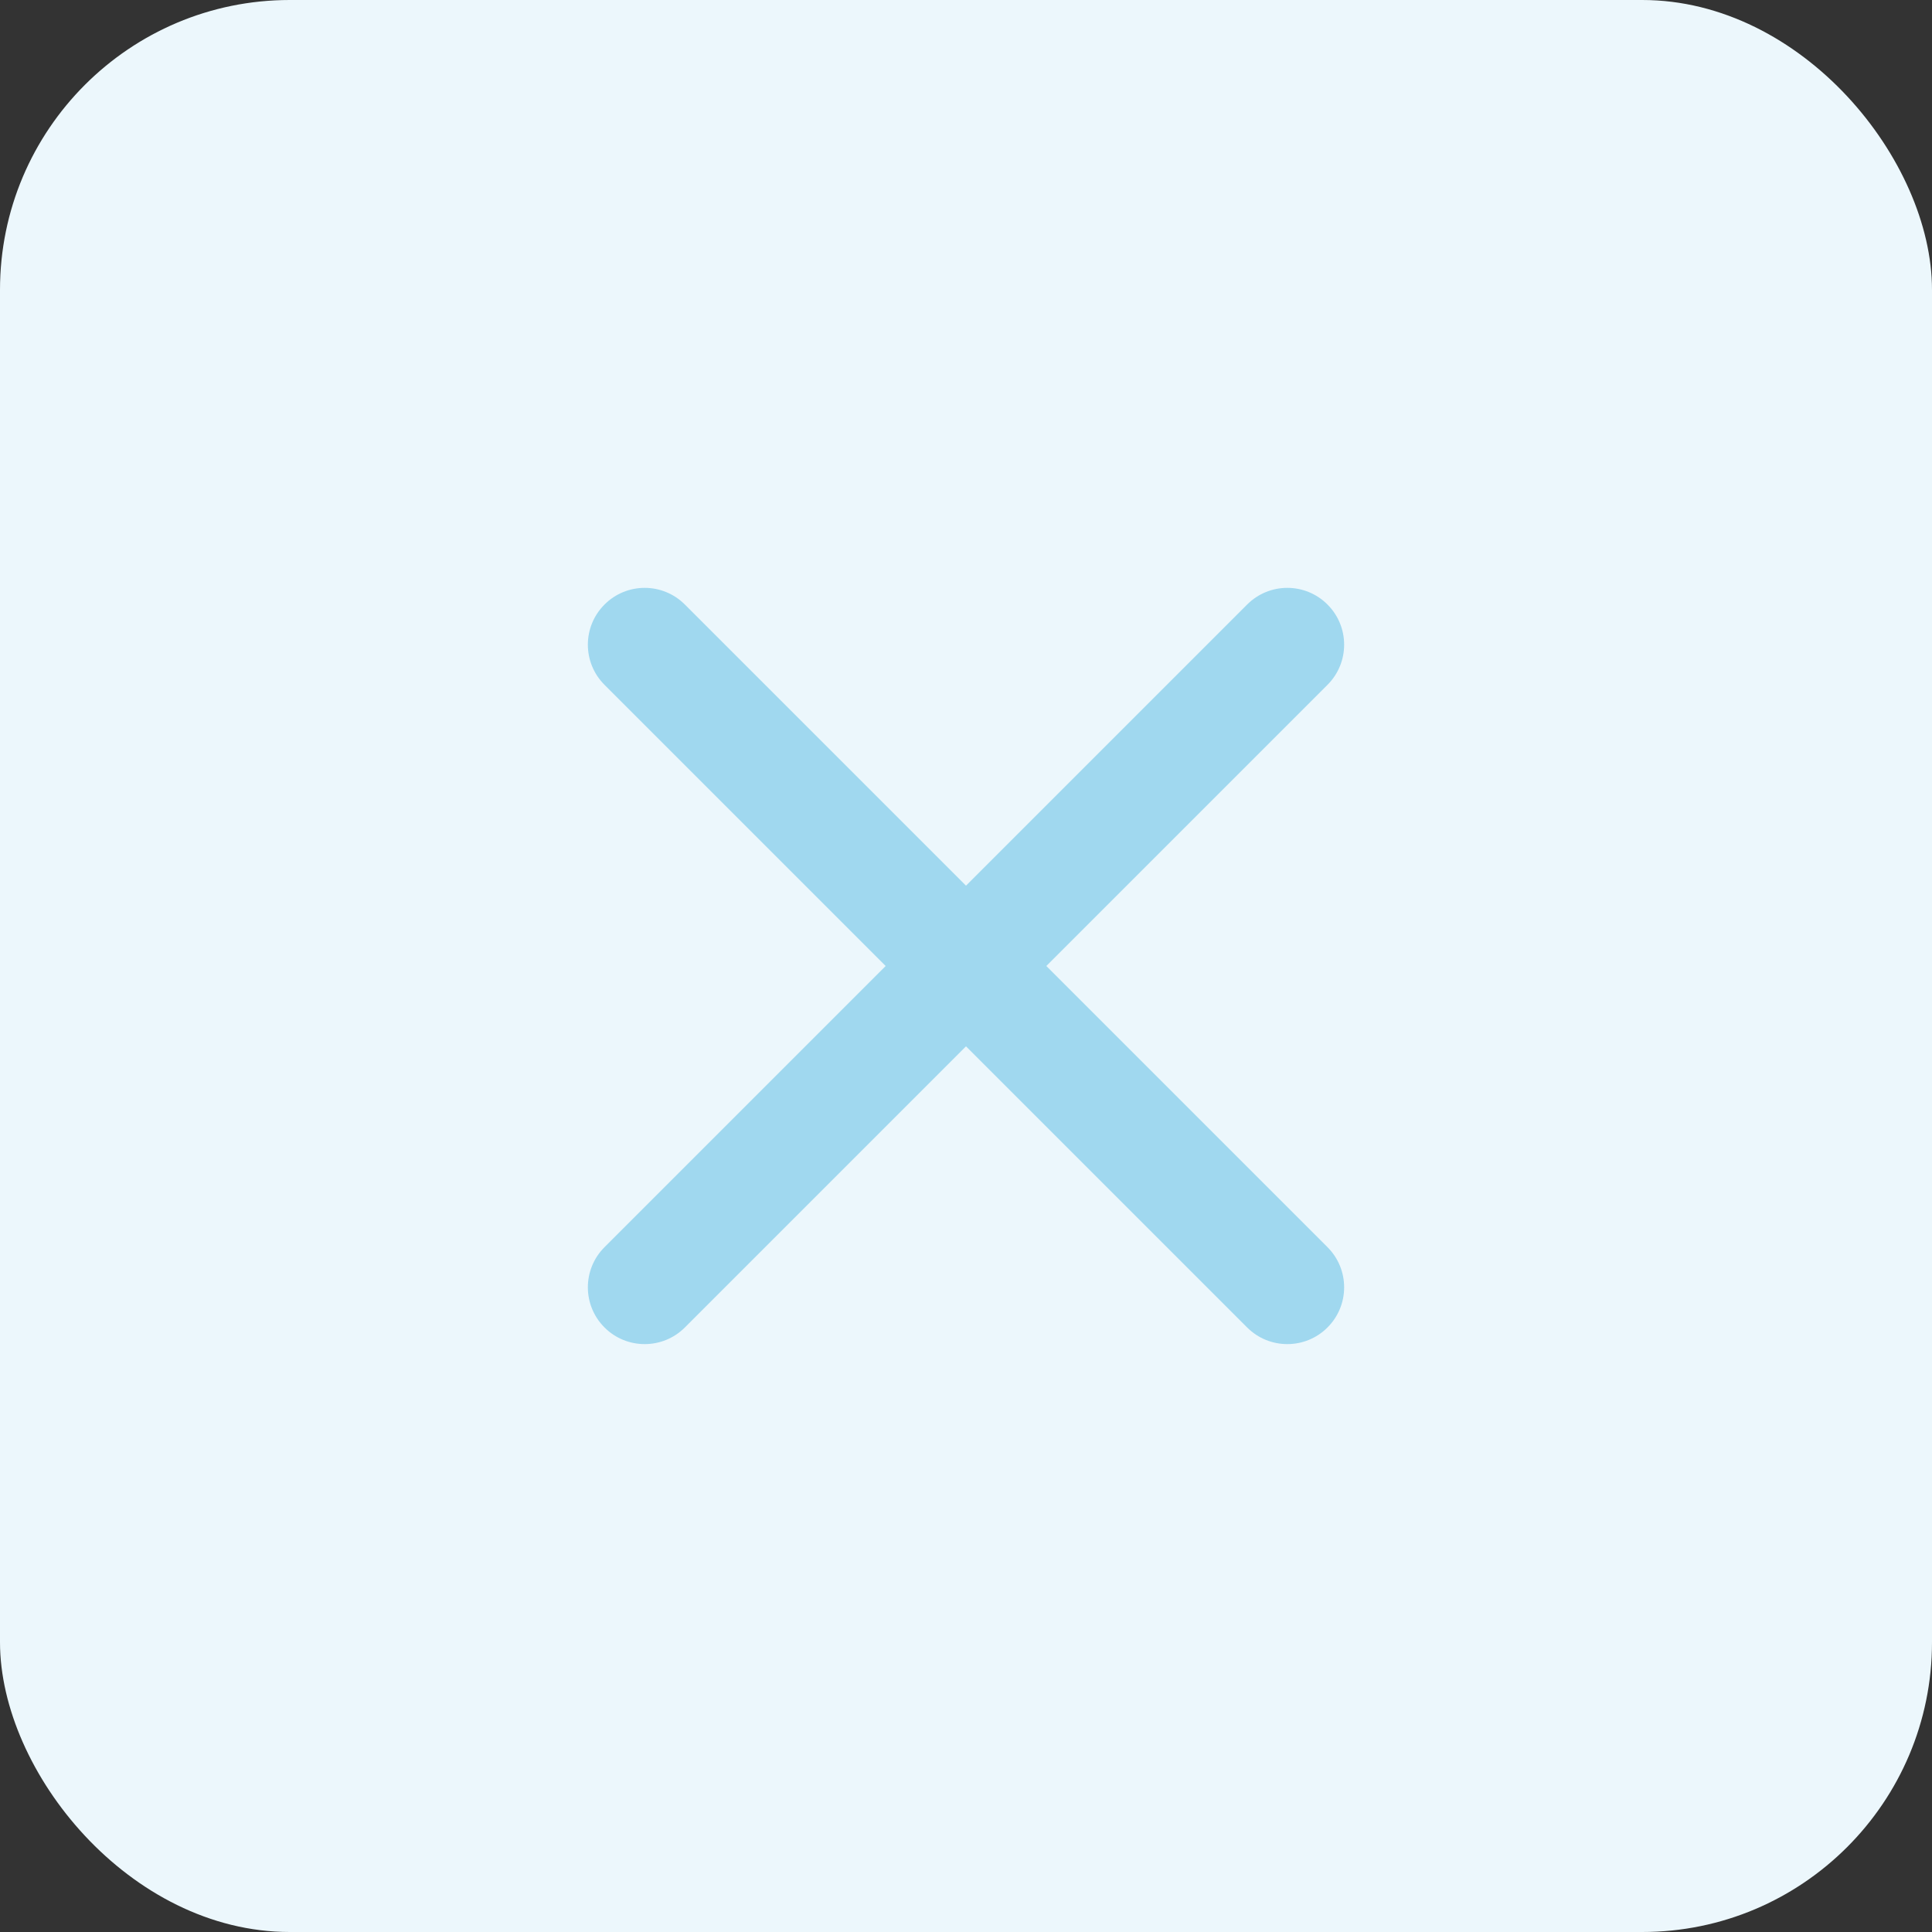
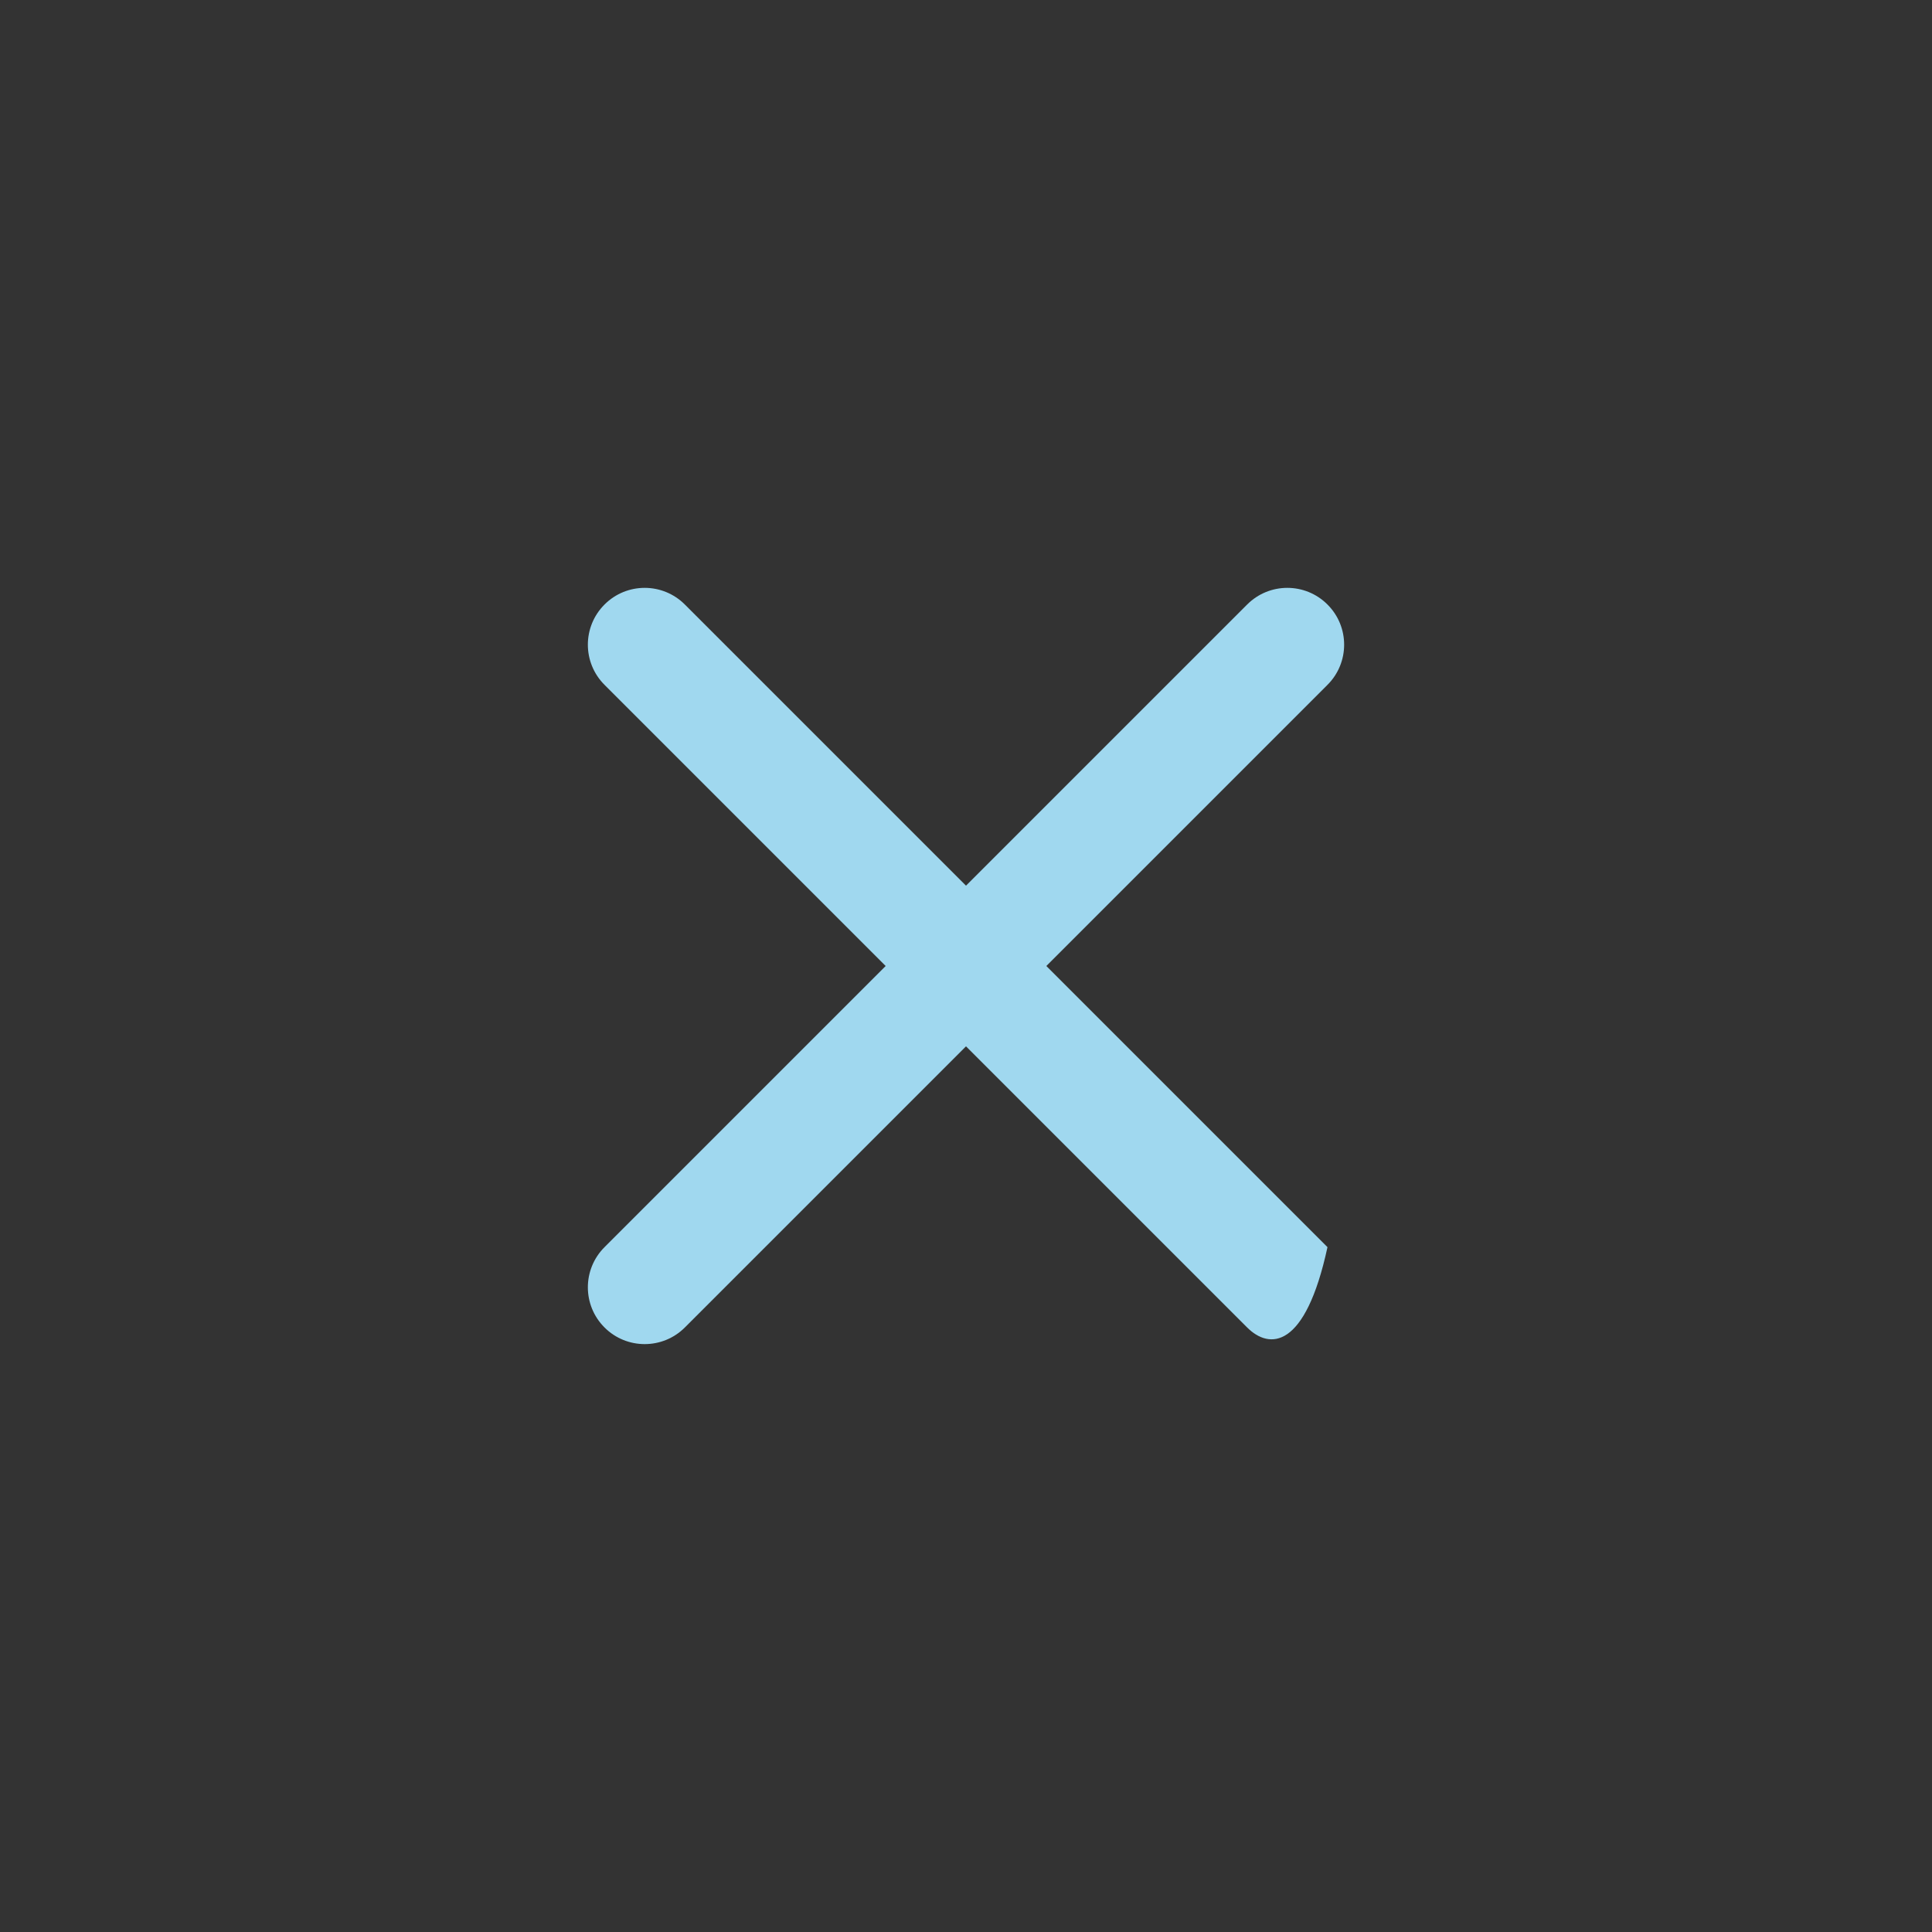
<svg xmlns="http://www.w3.org/2000/svg" width="40" height="40" viewBox="0 0 40 40" fill="none">
  <rect x="0" y="0" width="40" height="40" fill="#333333" stroke="none" />
-   <rect width="40" height="40" rx="6" fill="#ECF7FC" />
-   <path fill-rule="evenodd" clip-rule="evenodd" d="M12.516 12.516C12.975 12.056 13.72 12.056 14.179 12.516L27.484 25.821C27.944 26.28 27.944 27.025 27.484 27.484C27.025 27.943 26.28 27.943 25.821 27.484L12.516 14.179C12.056 13.72 12.056 12.975 12.516 12.516Z" fill="#A0D8EF" />
+   <path fill-rule="evenodd" clip-rule="evenodd" d="M12.516 12.516C12.975 12.056 13.72 12.056 14.179 12.516L27.484 25.821C27.025 27.943 26.28 27.943 25.821 27.484L12.516 14.179C12.056 13.72 12.056 12.975 12.516 12.516Z" fill="#A0D8EF" />
  <path fill-rule="evenodd" clip-rule="evenodd" d="M27.484 12.516C27.944 12.975 27.944 13.72 27.484 14.179L14.179 27.484C13.72 27.943 12.975 27.943 12.516 27.484C12.056 27.025 12.056 26.28 12.516 25.821L25.821 12.516C26.28 12.056 27.025 12.056 27.484 12.516Z" fill="#A0D8EF" />
</svg>